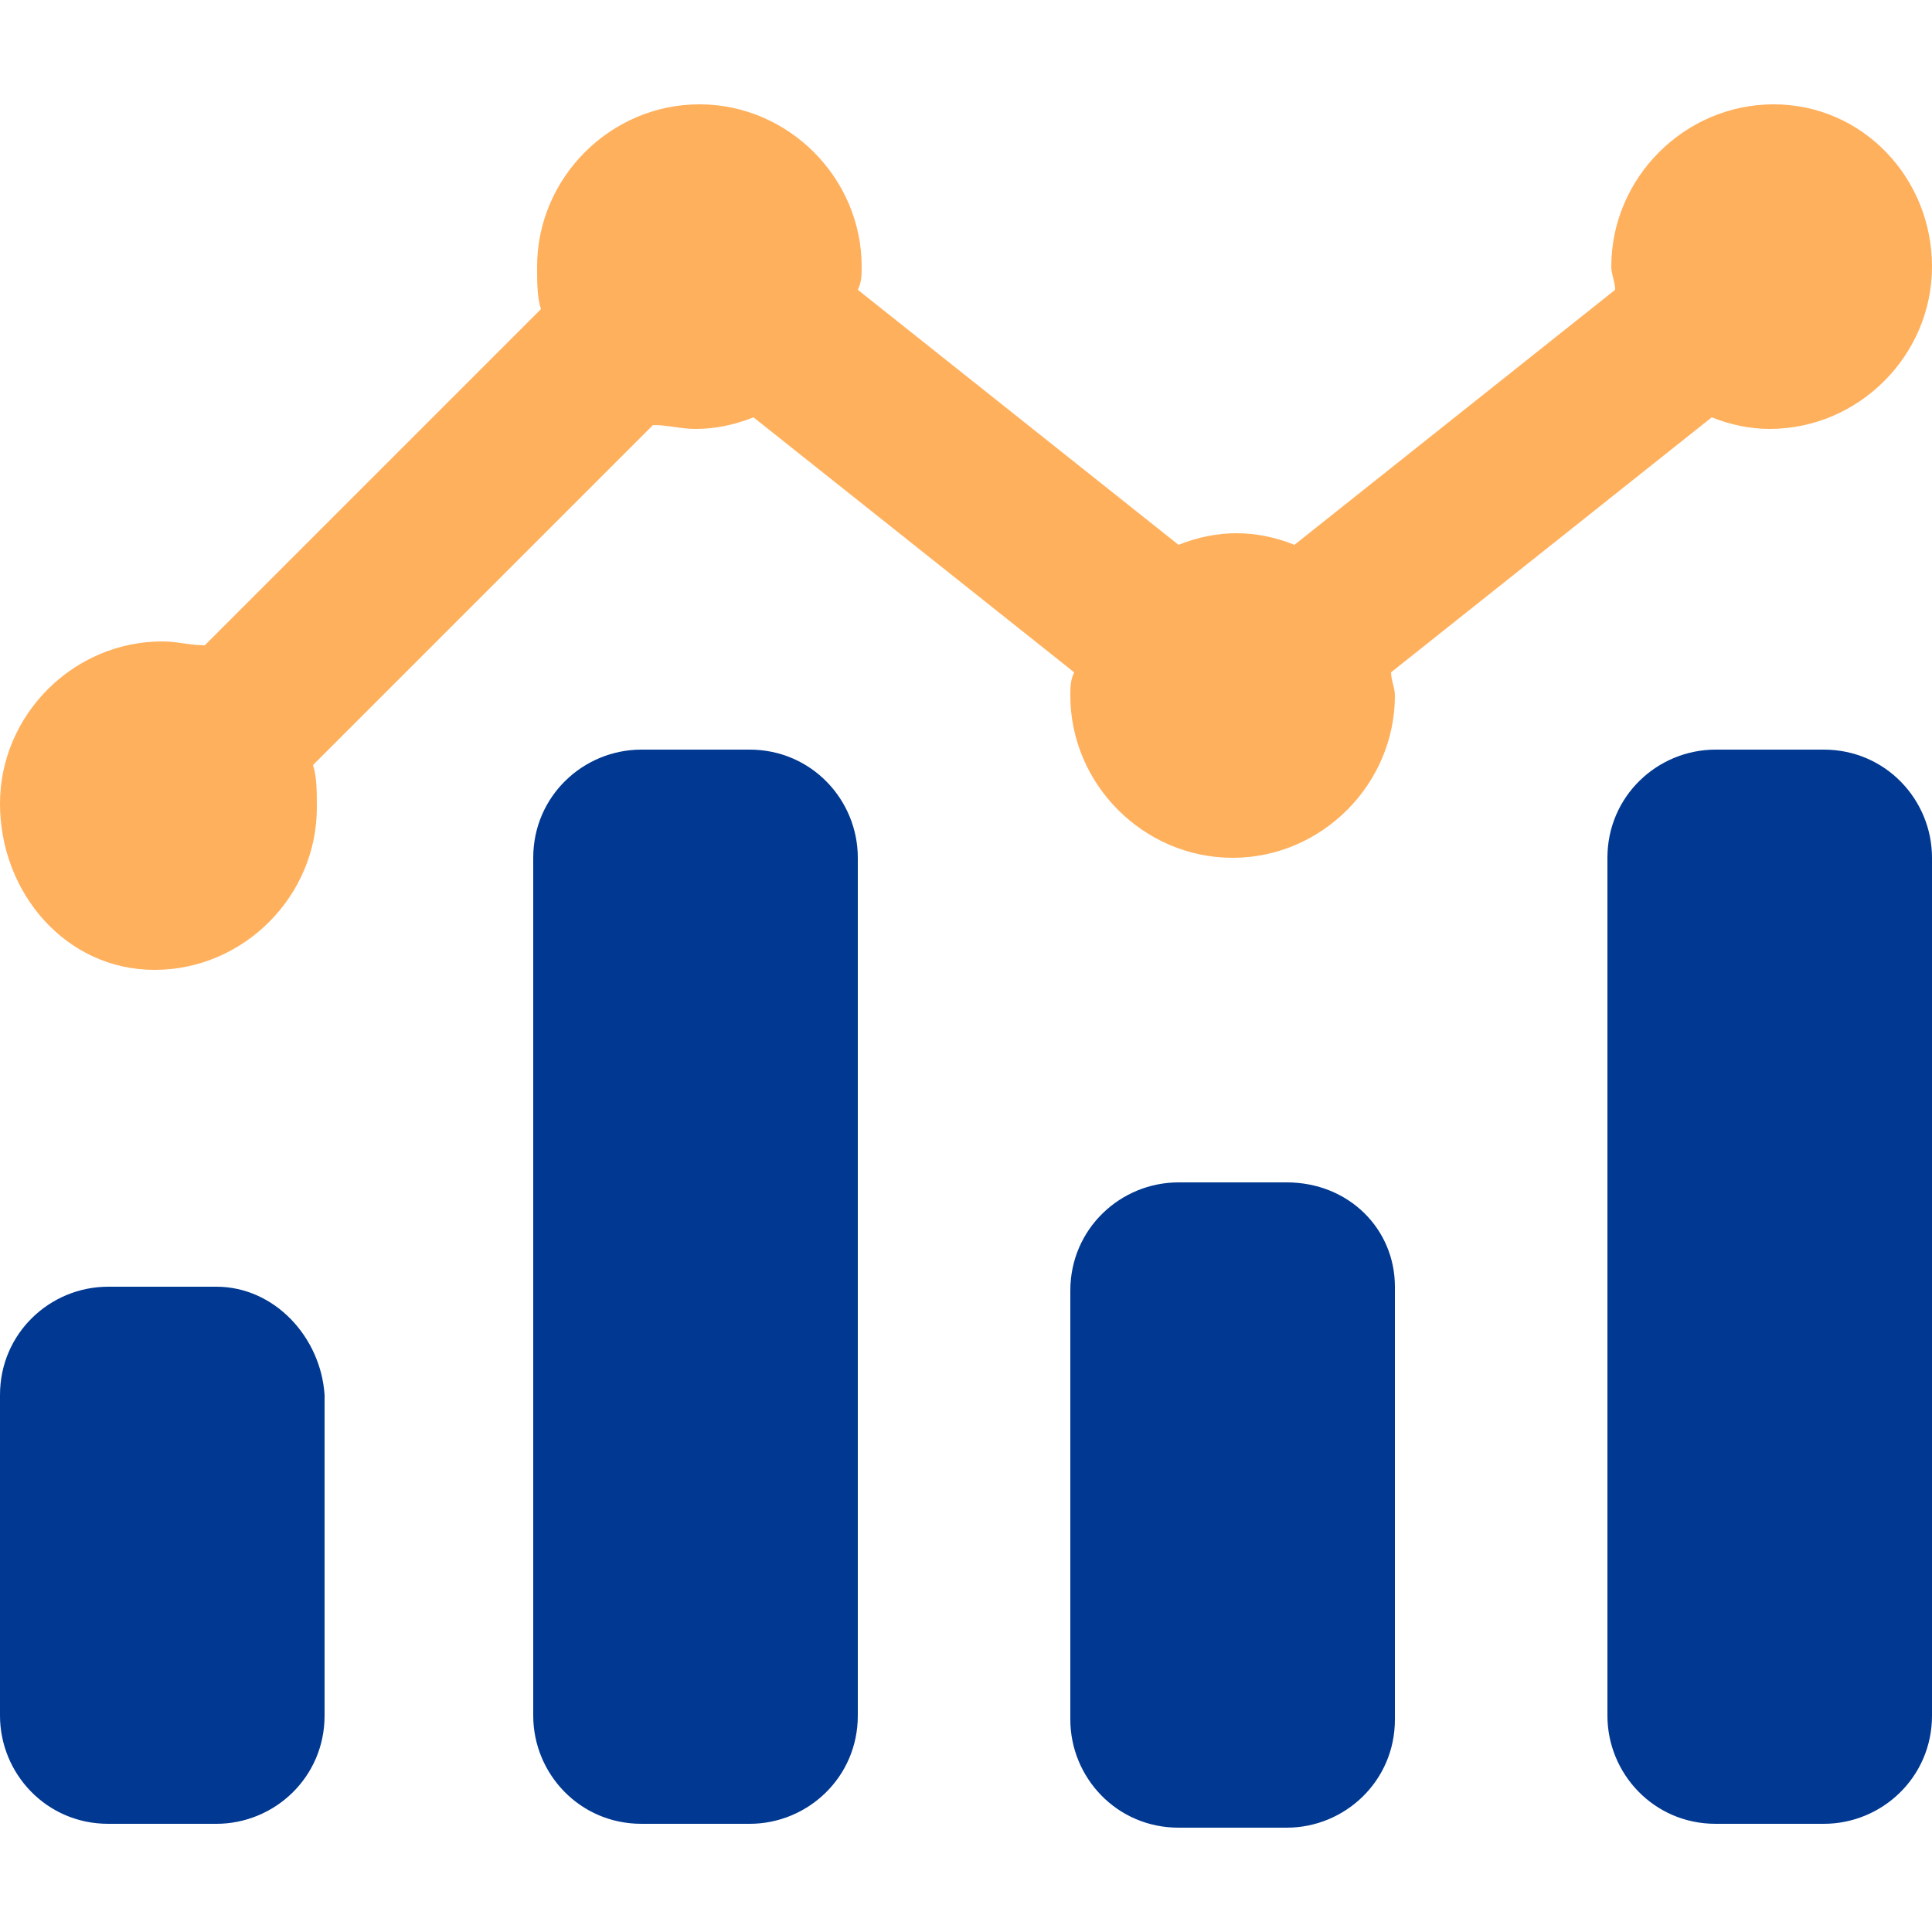
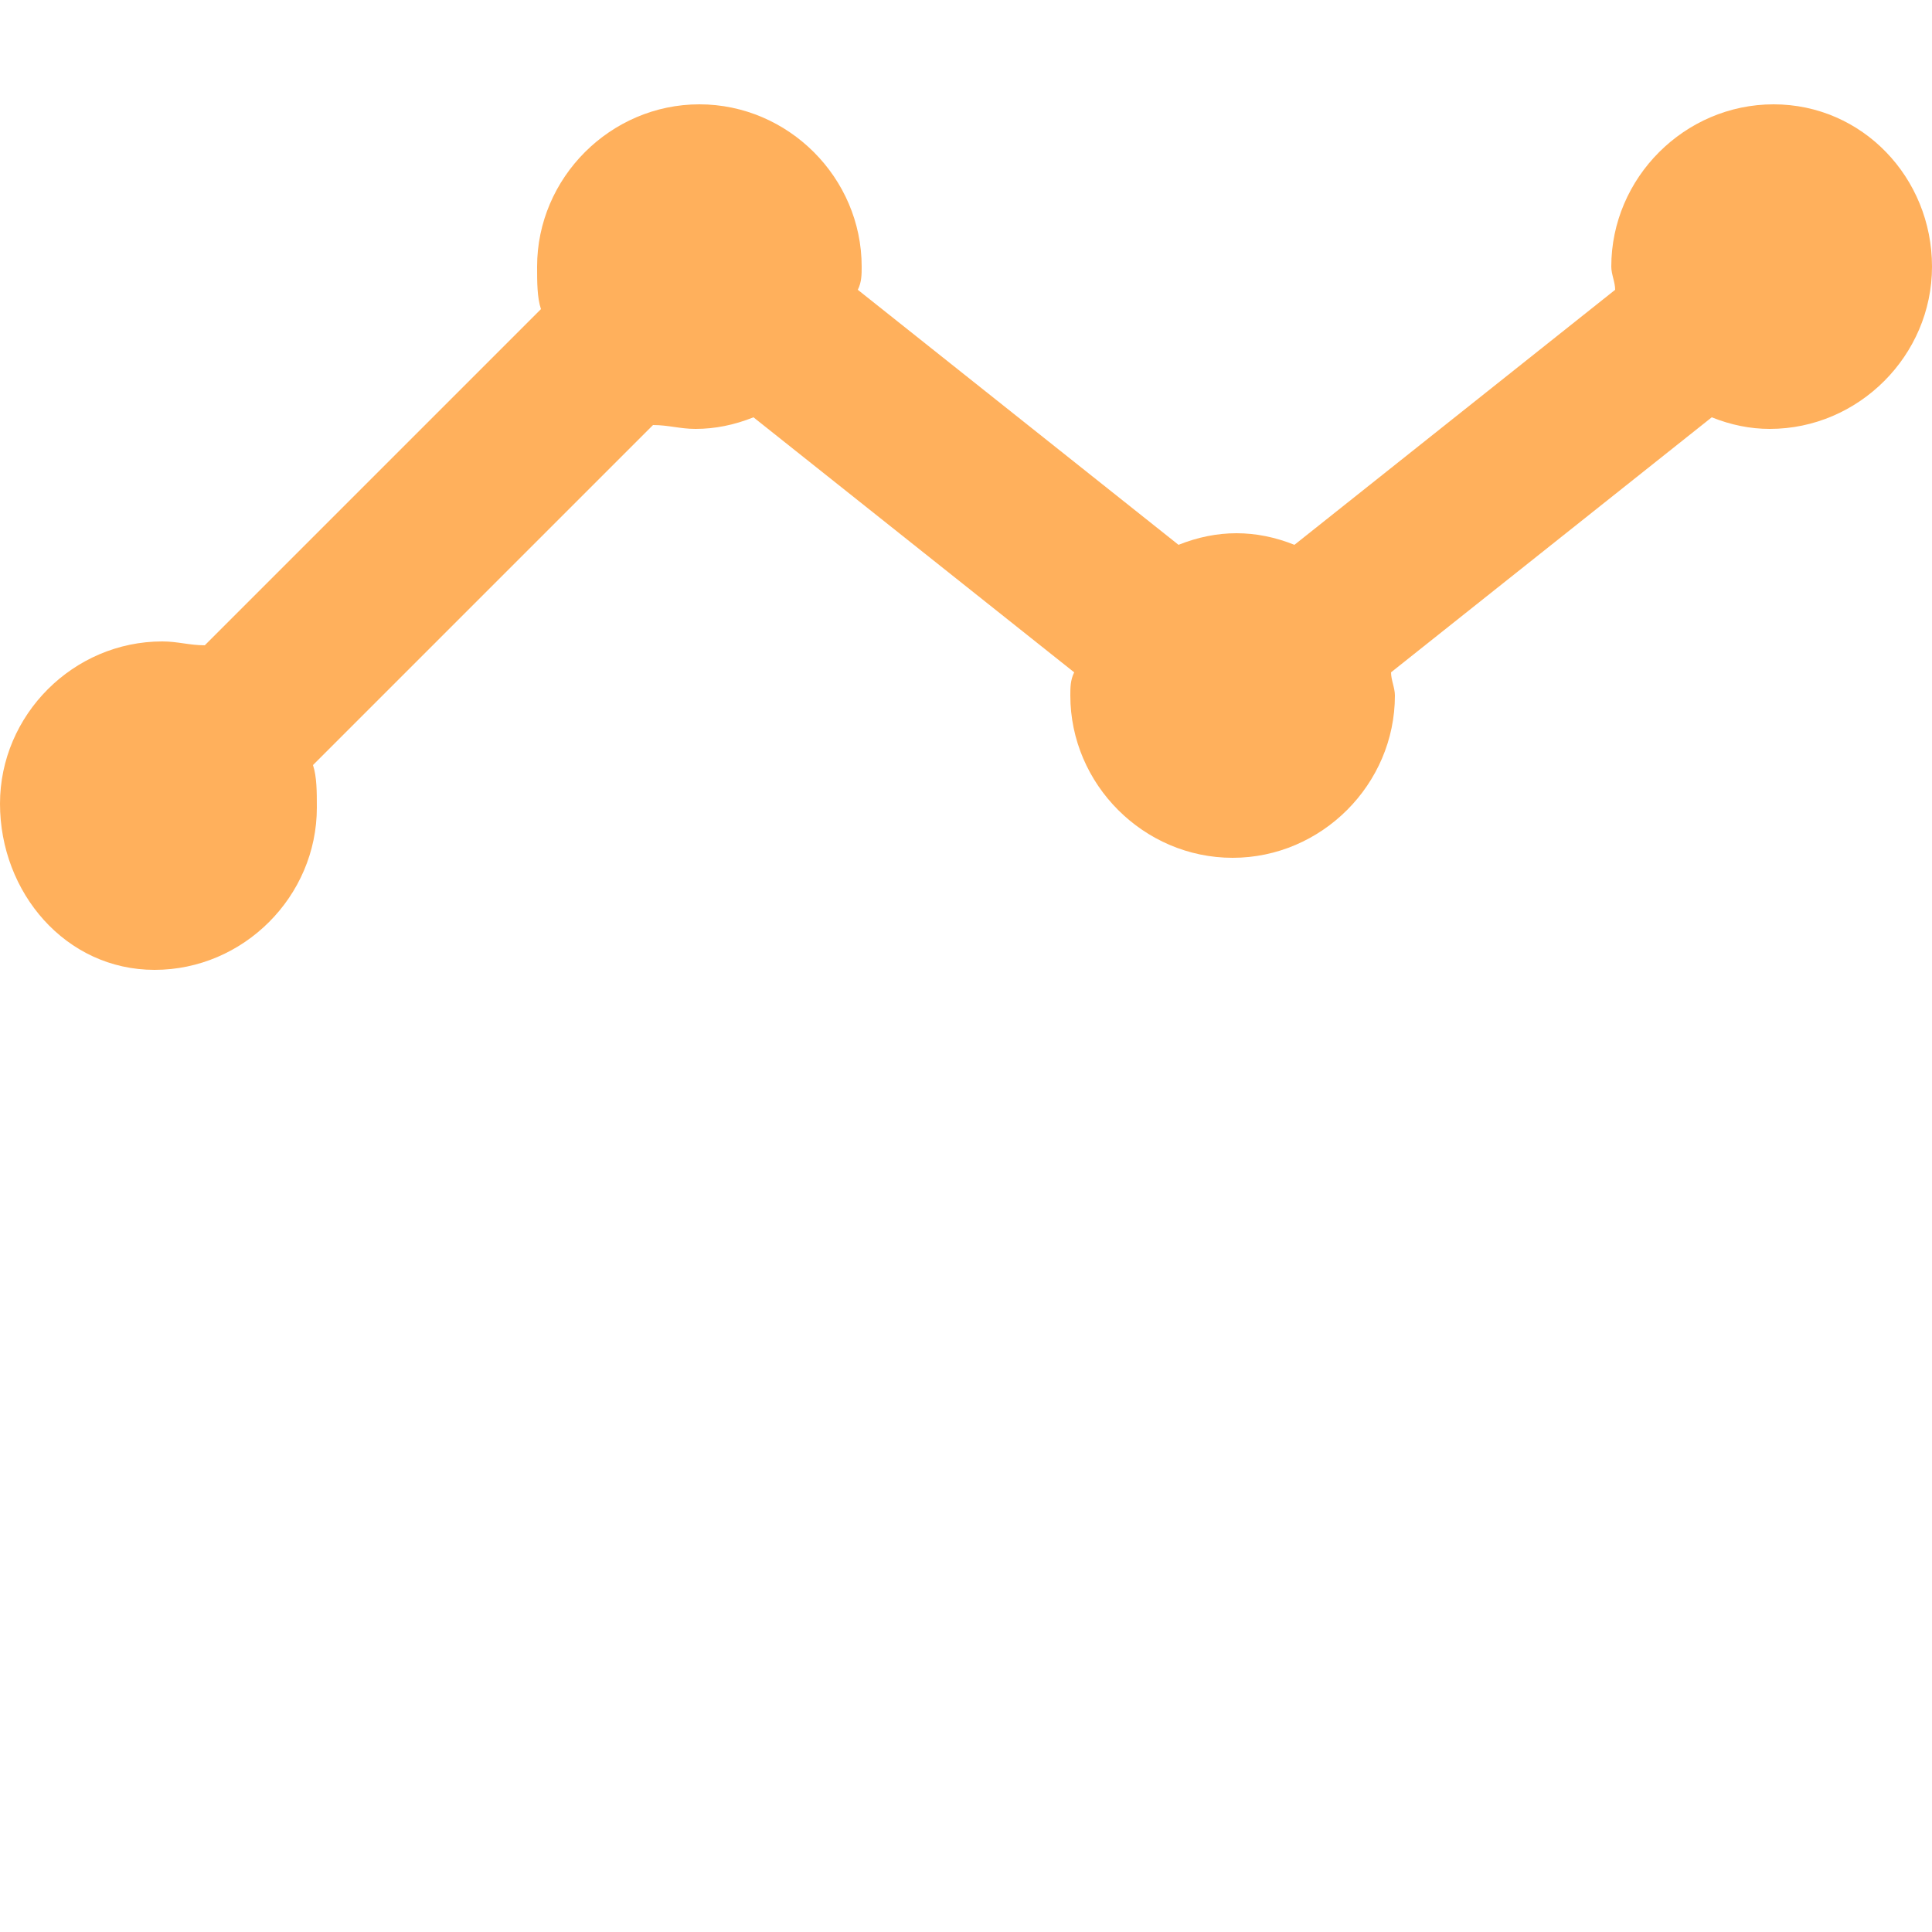
<svg xmlns="http://www.w3.org/2000/svg" version="1.1" id="_レイヤー_2" x="0px" y="0px" viewBox="0 0 50 50" style="enable-background:new 0 0 50 50;" xml:space="preserve">
  <style type="text/css">
	.st0{fill:#003892;}
	.st1{fill:#FFB05C;}
</style>
-   <path class="st0" d="M33.3,30.6h-2.8c-1.5,0-2.8,1.2-2.8,2.8v11.1c0,1.5,1.2,2.8,2.8,2.8h2.8c1.5,0,2.8-1.2,2.8-2.8V33.3  C36.1,31.8,34.9,30.6,33.3,30.6z M5.6,33.3H2.8c-1.5,0-2.8,1.2-2.8,2.8v8.3c0,1.5,1.2,2.8,2.8,2.8h2.8c1.5,0,2.8-1.2,2.8-2.8v-8.3  C8.3,34.6,7.1,33.3,5.6,33.3z M19.4,19.4h-2.8c-1.5,0-2.8,1.2-2.8,2.8v22.2c0,1.5,1.2,2.8,2.8,2.8h2.8c1.5,0,2.8-1.2,2.8-2.8V22.2  C22.2,20.7,21,19.4,19.4,19.4z M47.2,19.4h-2.8c-1.5,0-2.8,1.2-2.8,2.8v22.2c0,1.5,1.2,2.8,2.8,2.8h2.8c1.5,0,2.8-1.2,2.8-2.8V22.2  C50,20.7,48.8,19.4,47.2,19.4z" />
  <g>
    <path class="st1" d="M50,6.9c0,2.3-1.9,4.2-4.2,4.2c-0.5,0-1-0.1-1.5-0.3L36,17.4c0,0.2,0.1,0.4,0.1,0.6c0,2.3-1.9,4.2-4.2,4.2   s-4.2-1.9-4.2-4.2c0-0.2,0-0.4,0.1-0.6l-8.3-6.6c-0.5,0.2-1,0.3-1.5,0.3c-0.4,0-0.7-0.1-1.1-0.1l-8.8,8.8c0.1,0.3,0.1,0.7,0.1,1.1   c0,2.3-1.9,4.2-4.2,4.2S0,23.1,0,20.8s1.9-4.2,4.2-4.2c0.4,0,0.7,0.1,1.1,0.1L14,8c-0.1-0.3-0.1-0.7-0.1-1.1c0-2.3,1.9-4.2,4.2-4.2   s4.2,1.9,4.2,4.2c0,0.2,0,0.4-0.1,0.6l8.3,6.6c0.5-0.2,1-0.3,1.5-0.3s1,0.1,1.5,0.3l8.3-6.6c0-0.2-0.1-0.4-0.1-0.6   c0-2.3,1.9-4.2,4.2-4.2S50,4.6,50,6.9L50,6.9z" />
  </g>
</svg>